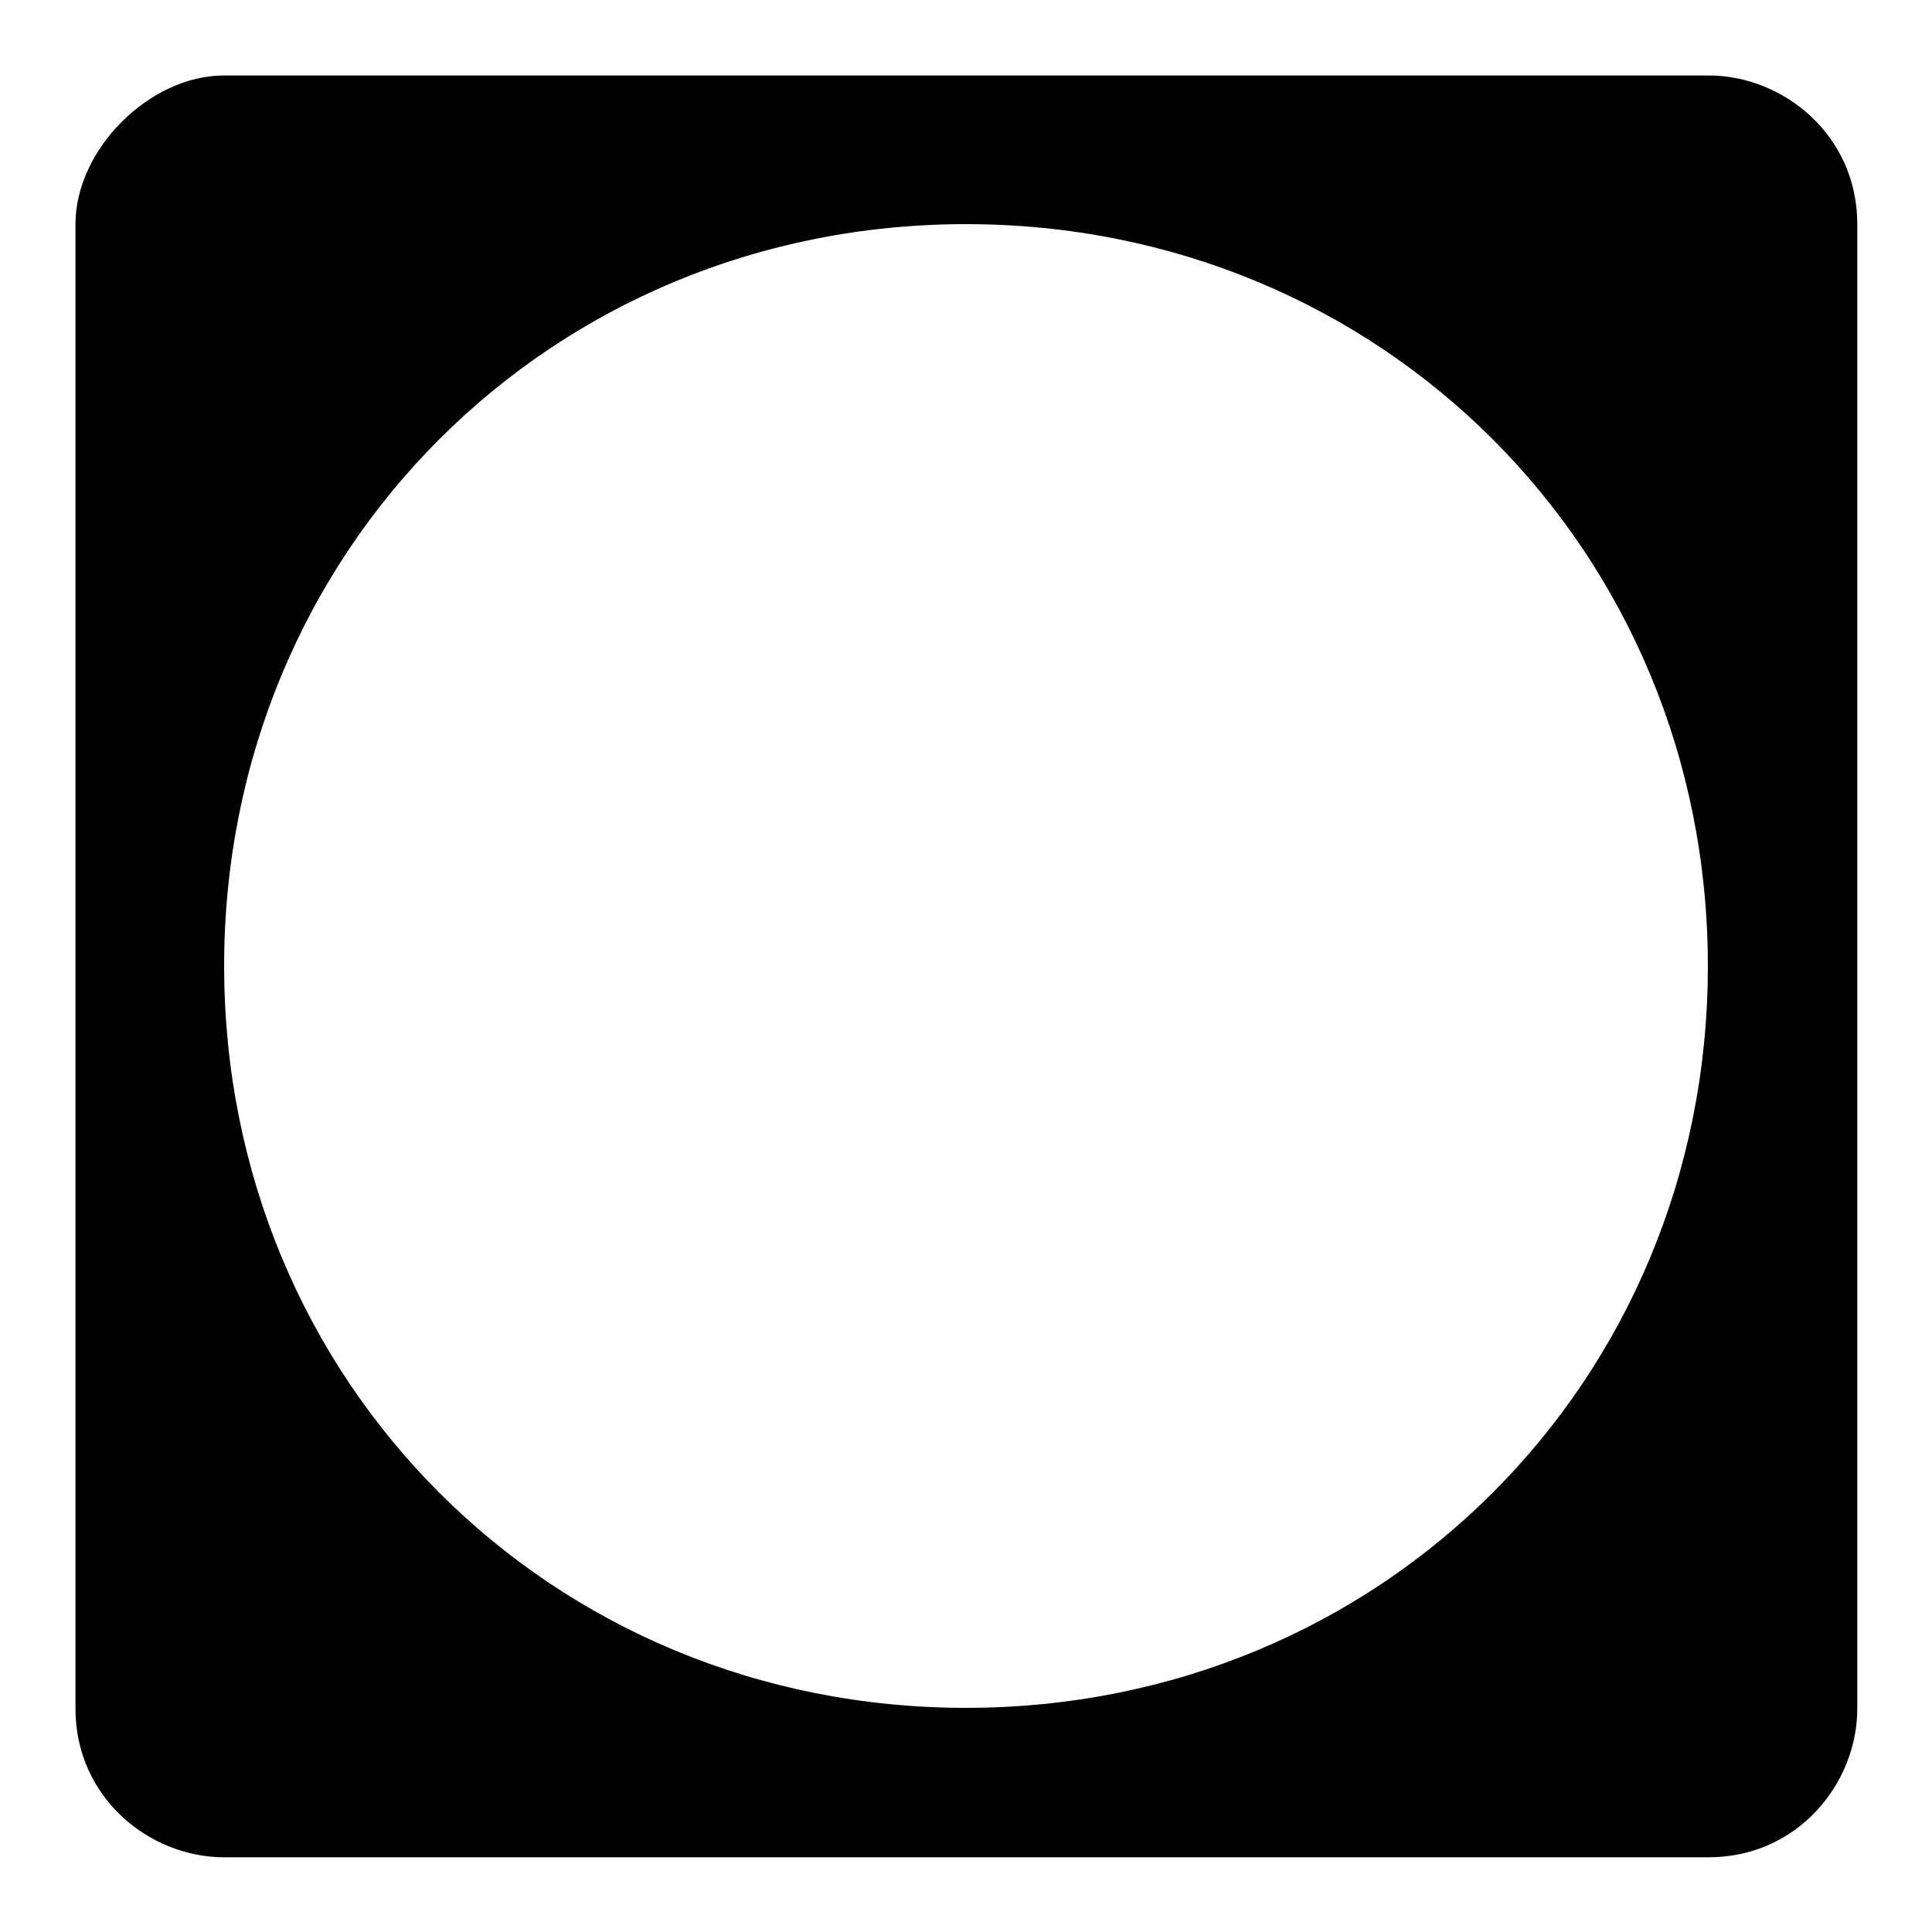
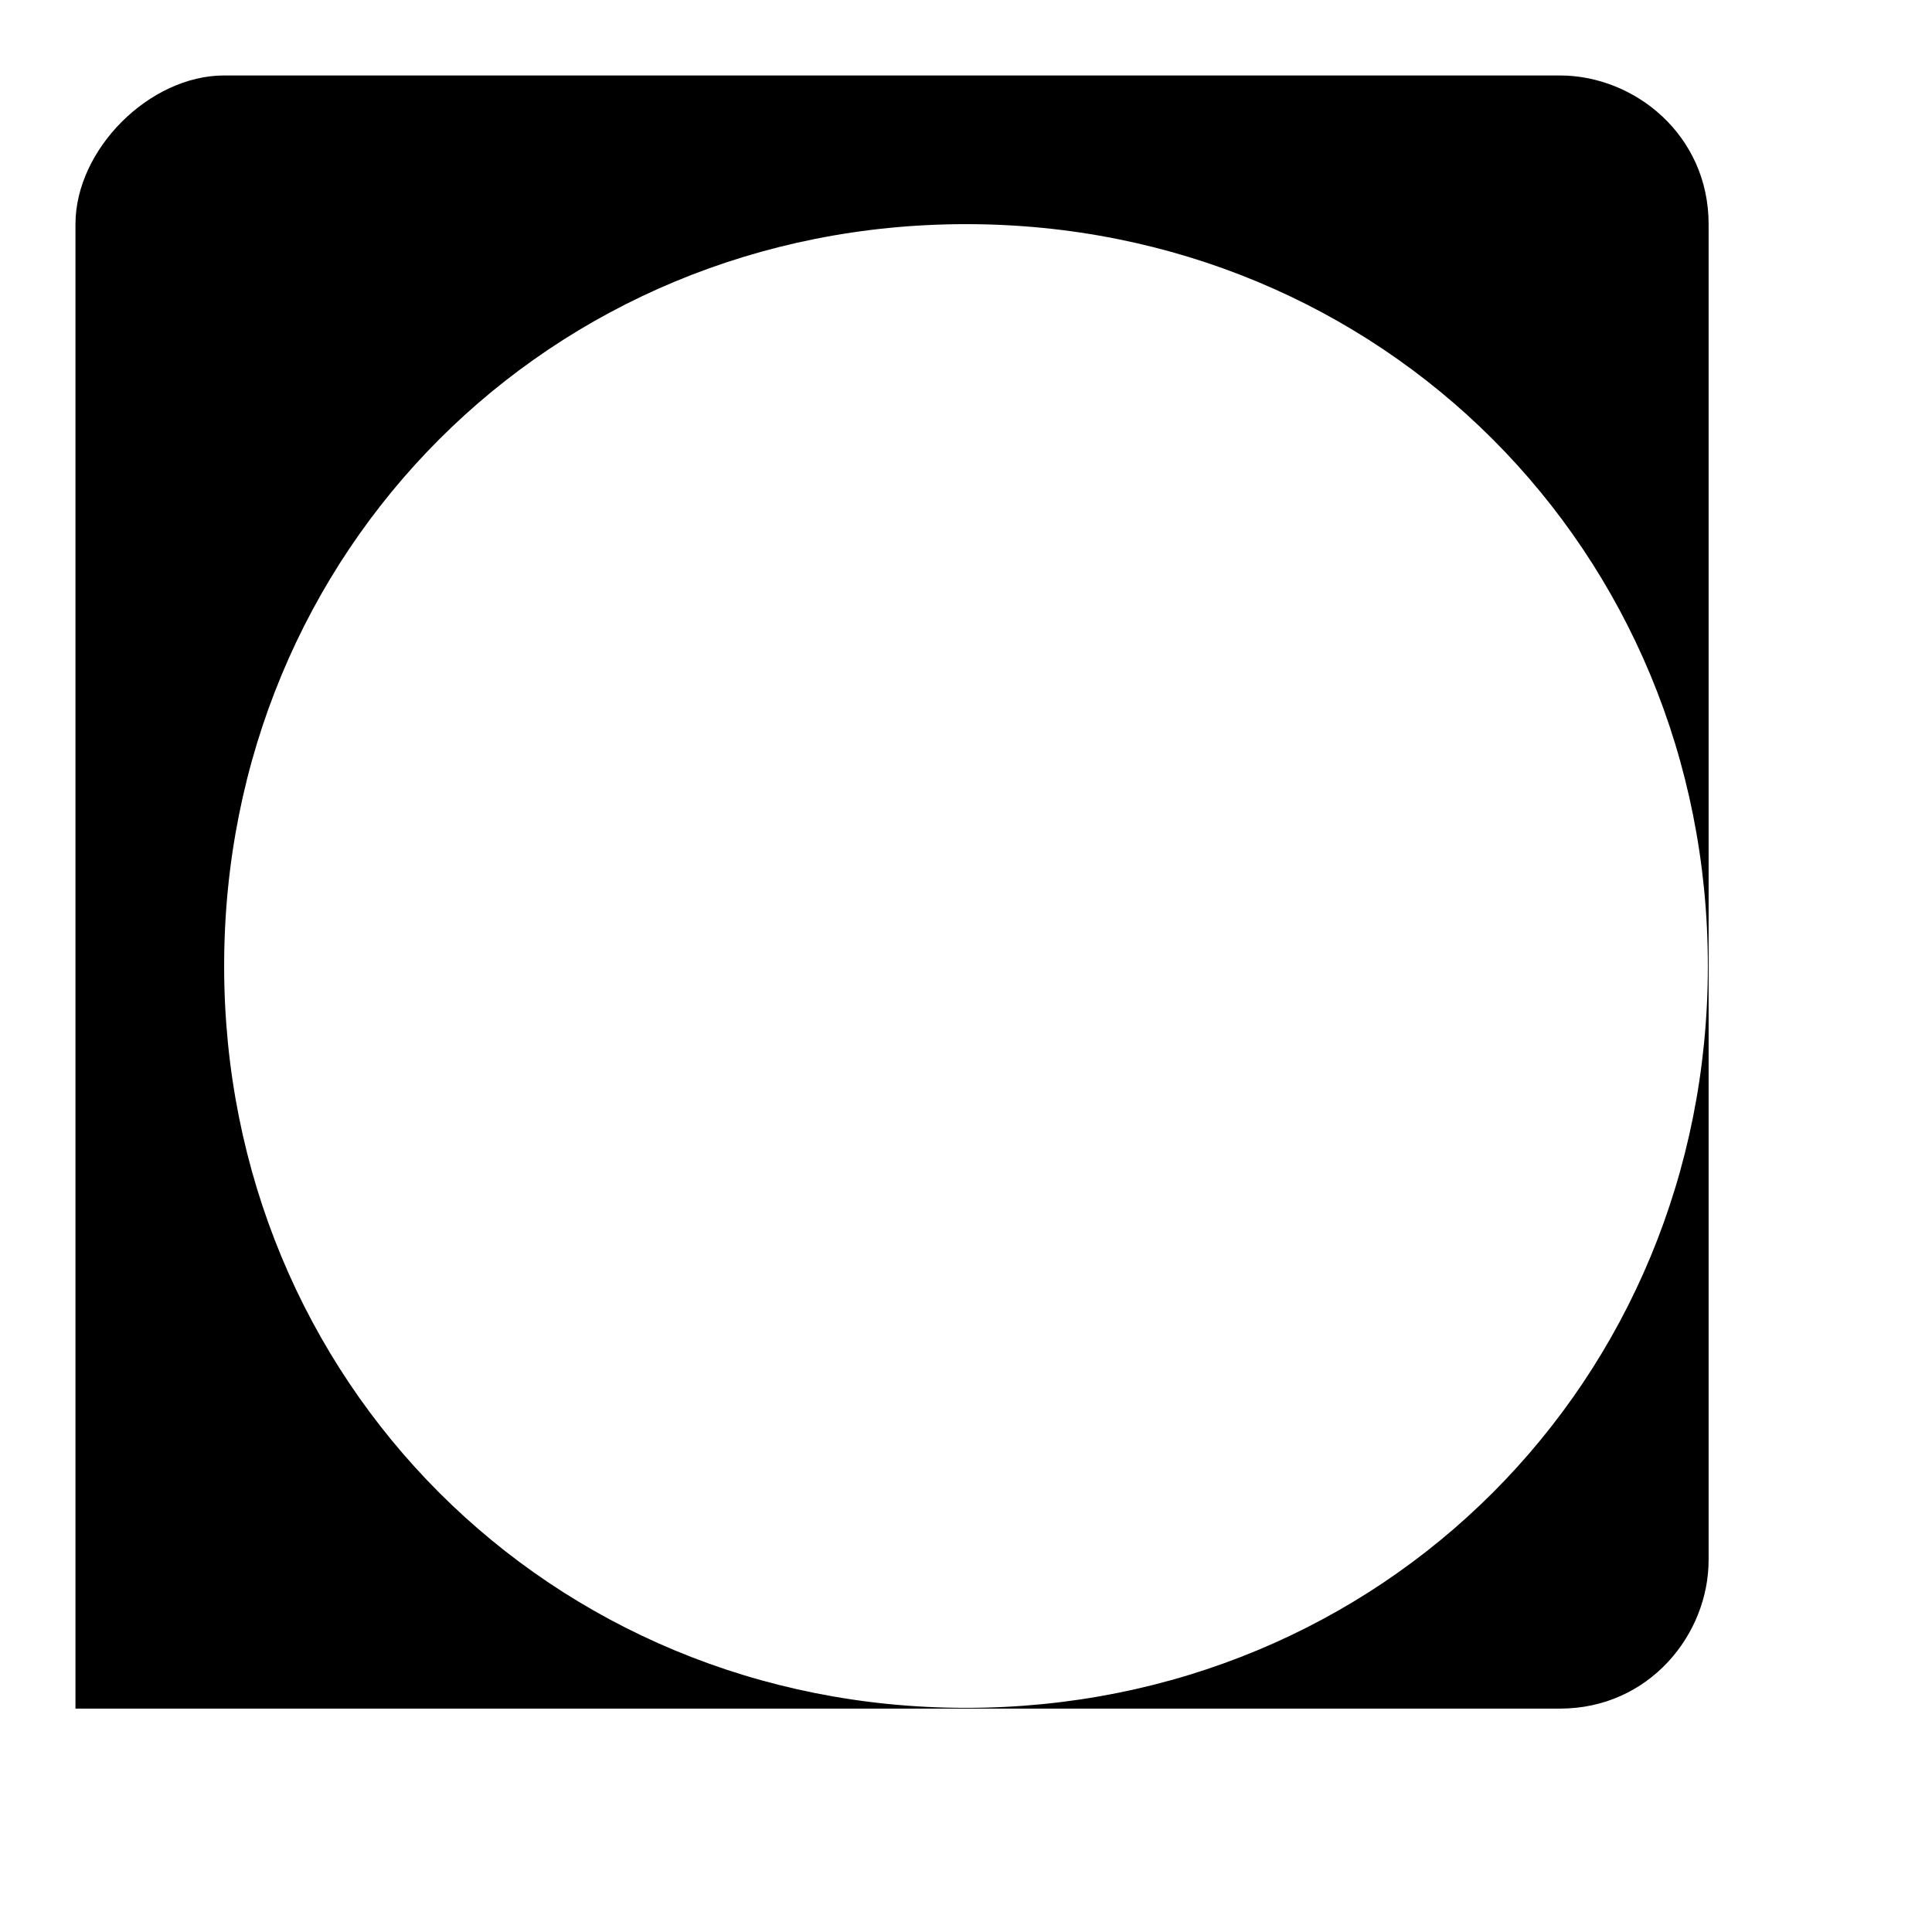
<svg xmlns="http://www.w3.org/2000/svg" version="1.1" x="0px" y="0px" viewBox="0 0 256 256" enable-background="new 0 0 256 256" xml:space="preserve">
  <g>
-     <path fill="#000000" d="M10,29.7v196.7c0,11.8,9.8,19.7,19.7,19.7h196.7c11.8,0,19.7-9.8,19.7-19.7V29.7c0-11.8-9.8-19.7-19.7-19.7 H29.7C19.8,10,10,19.8,10,29.7z M128,226.3c-55.1,0-98.3-43.3-98.3-98.3S72.9,29.7,128,29.7s98.3,43.3,98.3,98.3 S183.1,226.3,128,226.3z" />
+     <path fill="#000000" d="M10,29.7v196.7h196.7c11.8,0,19.7-9.8,19.7-19.7V29.7c0-11.8-9.8-19.7-19.7-19.7 H29.7C19.8,10,10,19.8,10,29.7z M128,226.3c-55.1,0-98.3-43.3-98.3-98.3S72.9,29.7,128,29.7s98.3,43.3,98.3,98.3 S183.1,226.3,128,226.3z" />
  </g>
</svg>